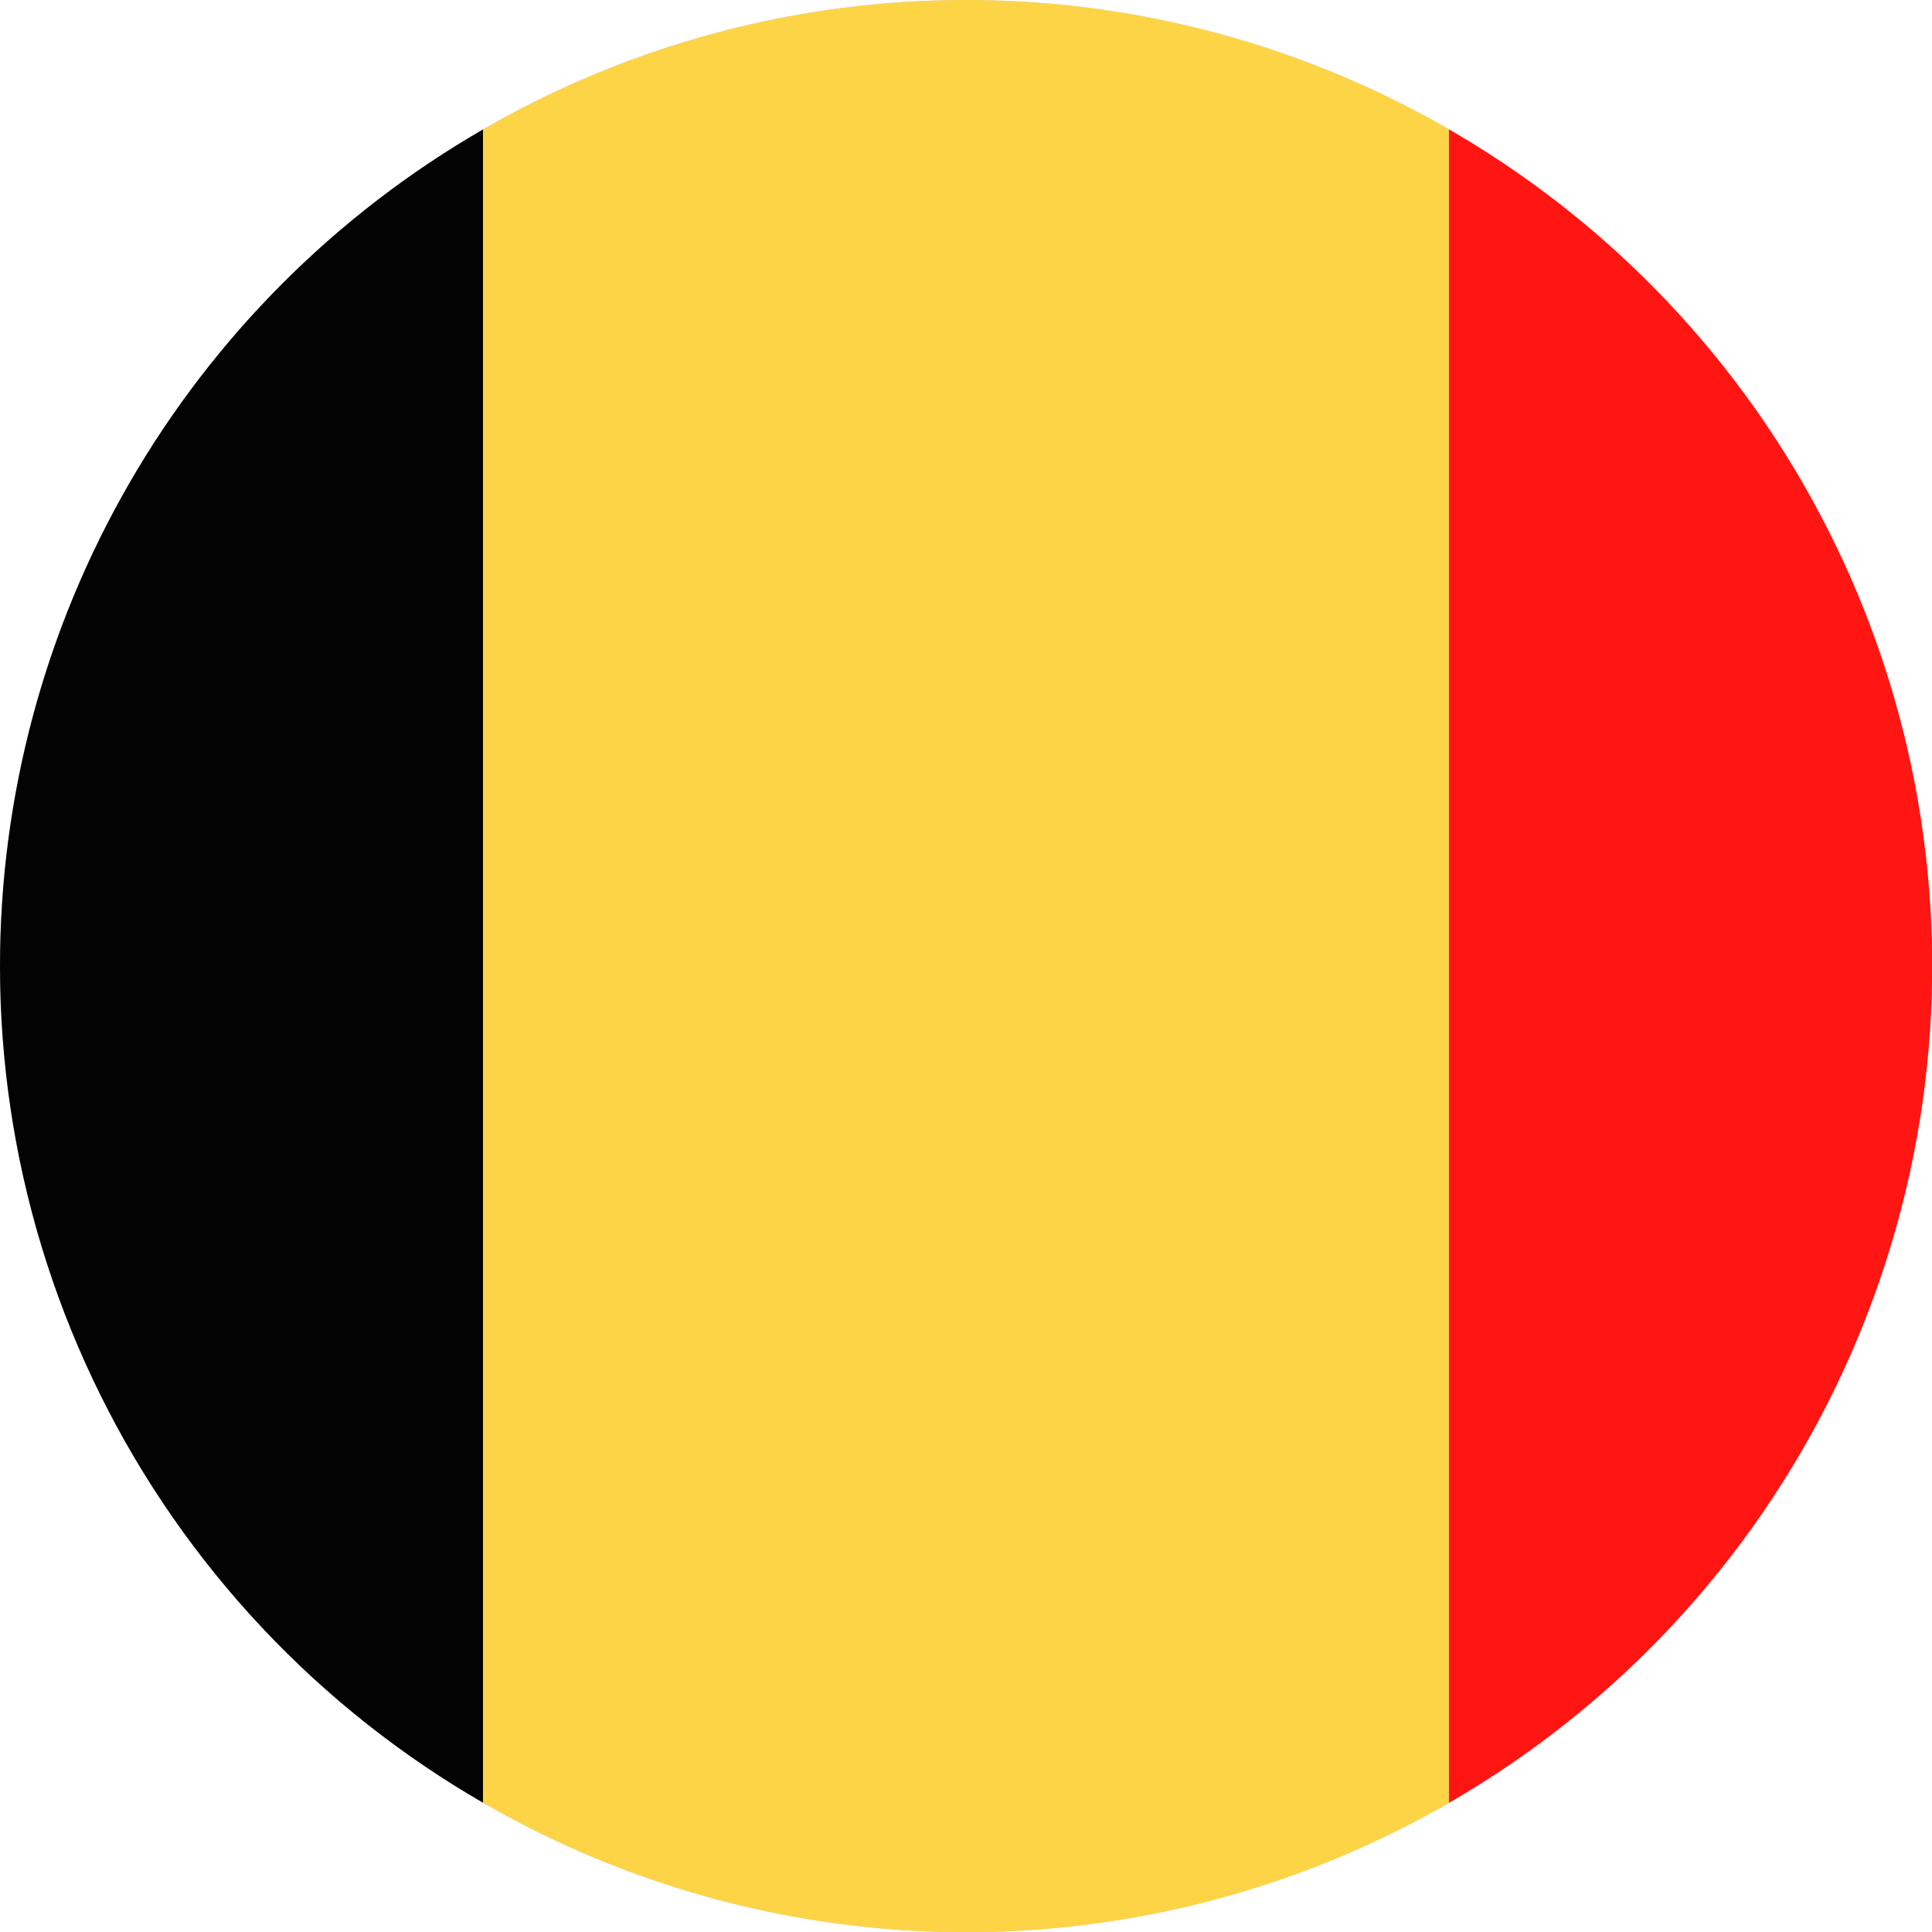
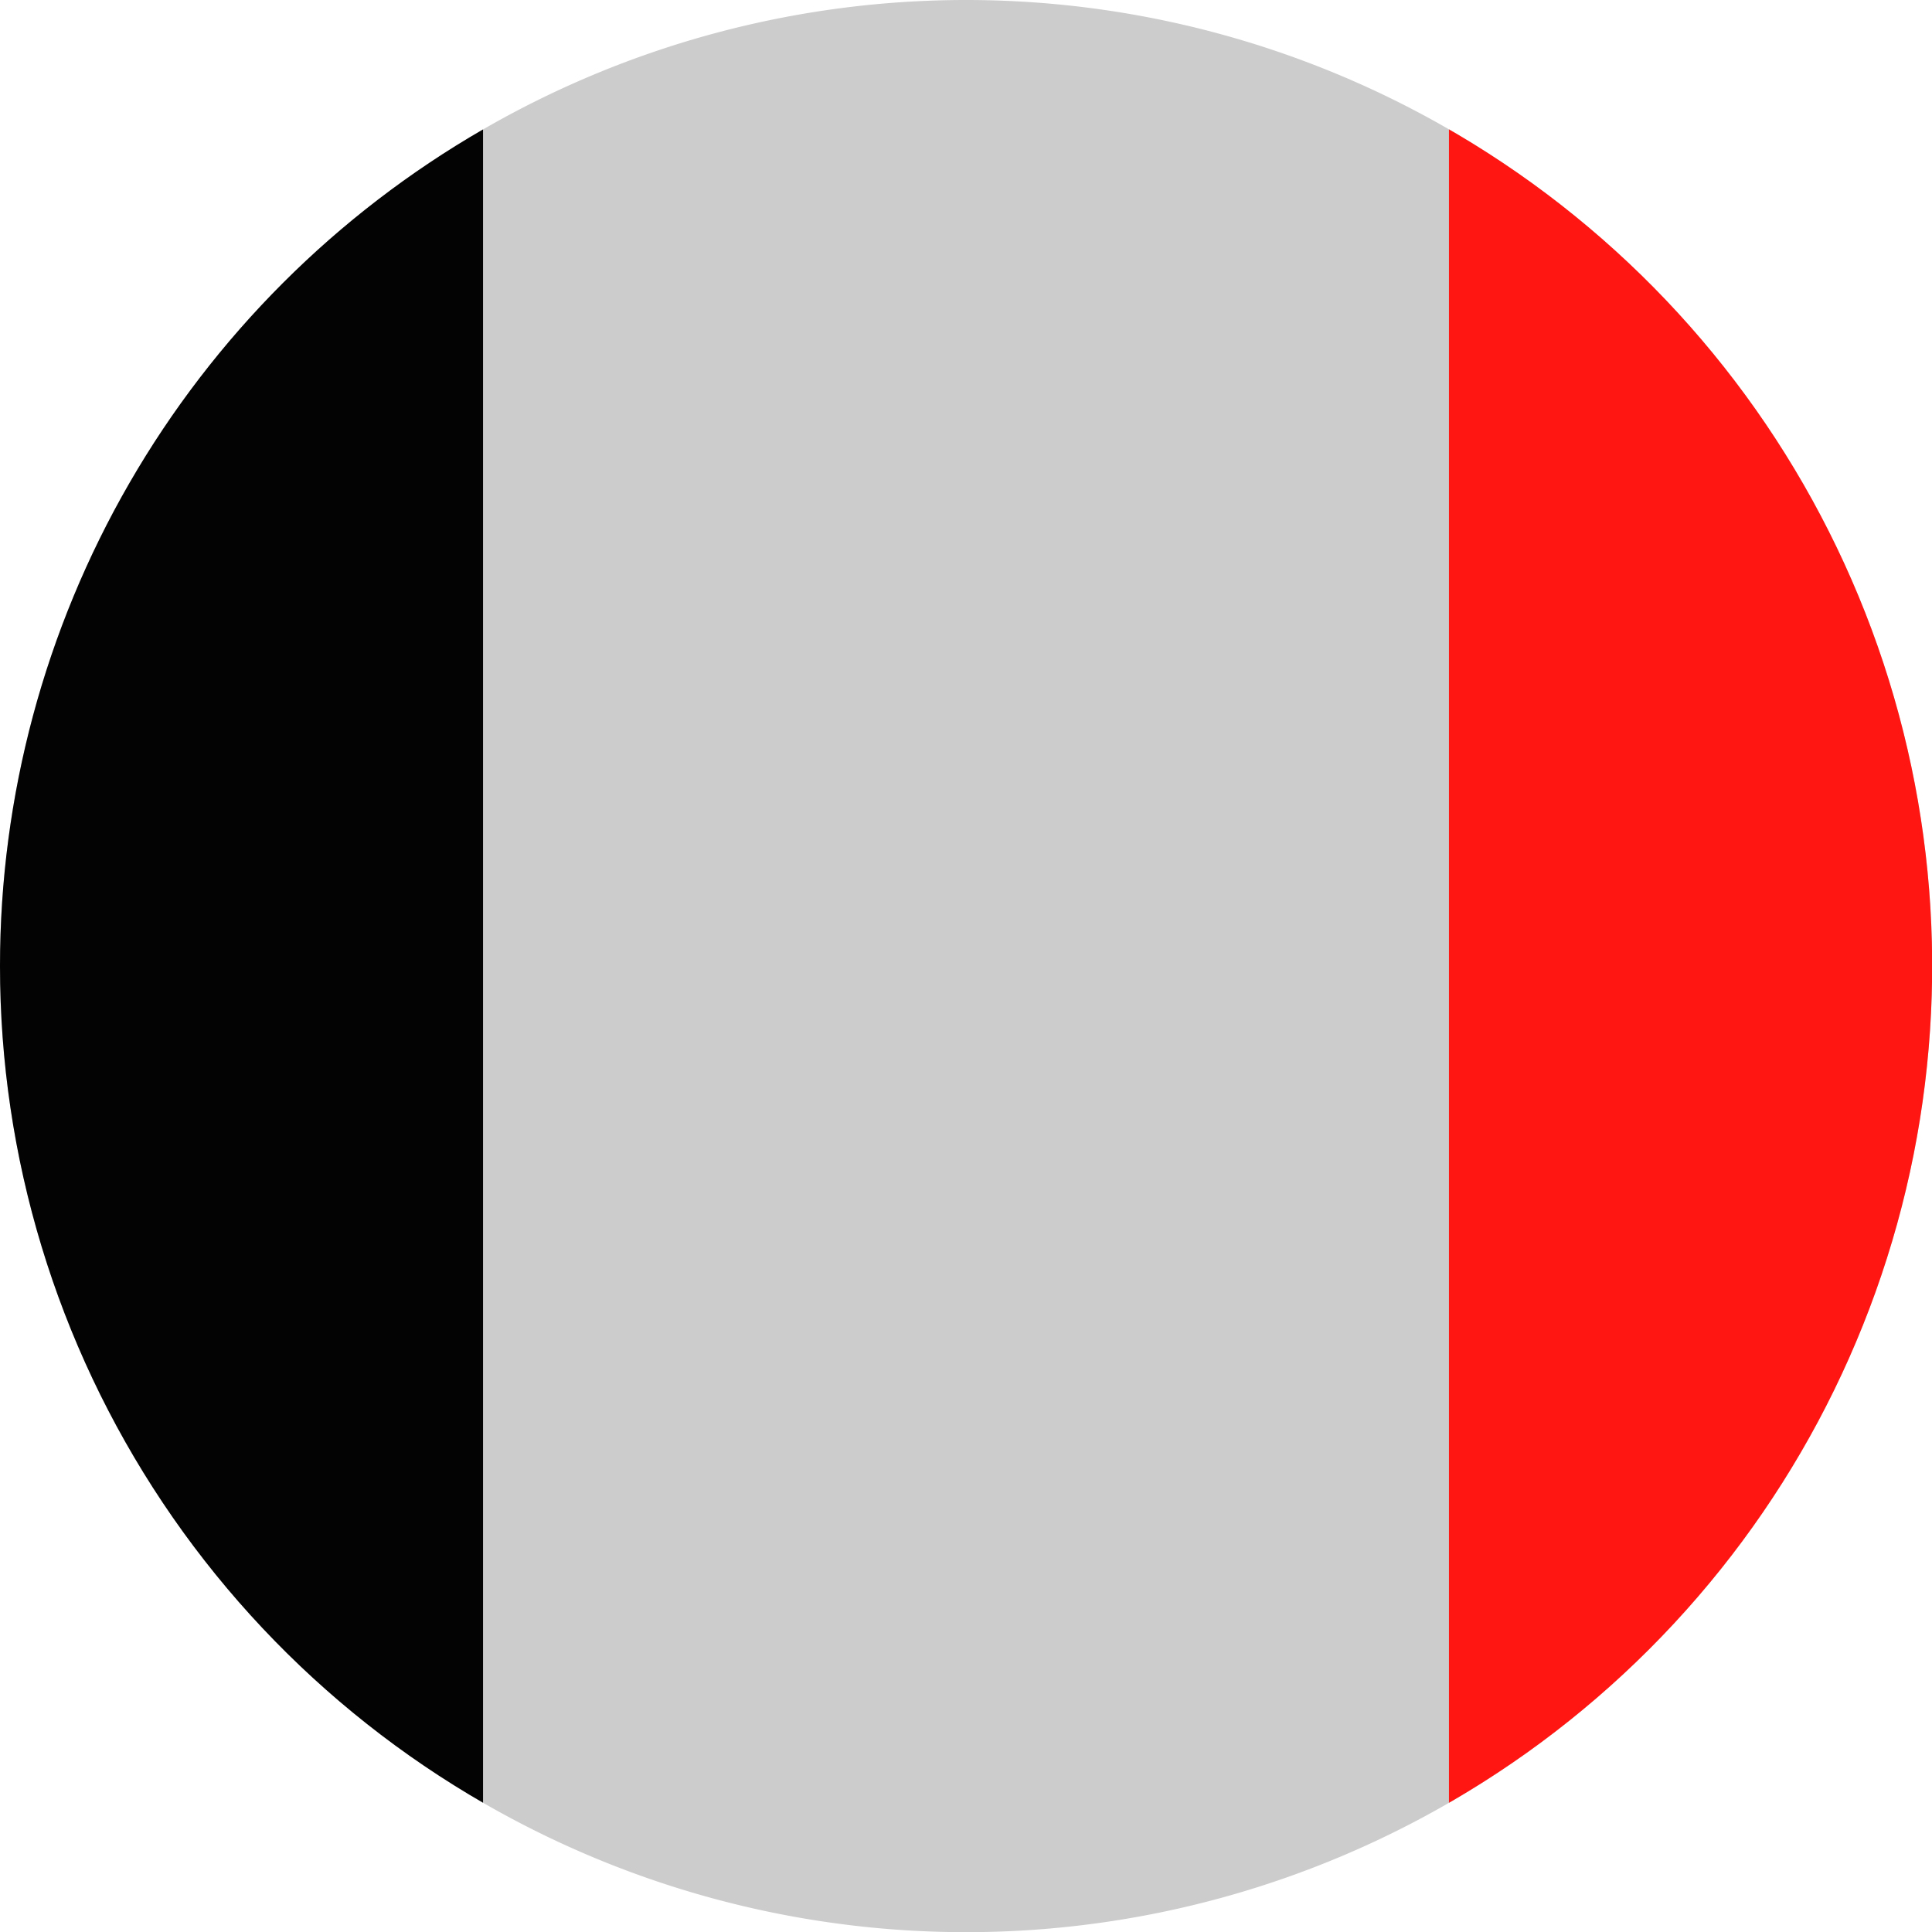
<svg xmlns="http://www.w3.org/2000/svg" id="Page_1" data-name="Page 1" viewBox="0 0 113.39 113.39">
  <defs>
    <clipPath id="clip-path">
-       <path d="M-94.21,0A56.69,56.69,0,0,1-37.52,56.69a56.7,56.7,0,0,1-56.69,56.7,56.7,56.7,0,0,1-56.7-56.7A56.69,56.69,0,0,1-94.21,0Z" style="fill:#ccc;clip-rule:evenodd" />
-     </clipPath>
+       </clipPath>
    <clipPath id="clip-path-2">
      <path d="M56.69,0A56.7,56.7,0,1,1,0,56.69,56.7,56.7,0,0,1,56.69,0Z" style="fill:#ccc;clip-rule:evenodd" />
    </clipPath>
  </defs>
  <title>BE_Belgium</title>
  <g id="Layer_1" data-name="Layer 1">
    <path d="M-94.21,0A56.69,56.69,0,0,1-37.52,56.69a56.7,56.7,0,0,1-56.69,56.7,56.7,56.7,0,0,1-56.7-56.7A56.69,56.69,0,0,1-94.21,0Z" style="fill:#ccc;fill-rule:evenodd" />
    <g style="clip-path:url(#clip-path)">
      <polygon points="-125.77 0 19.17 0 19.17 75.59 -125.77 75.59 -125.77 0 -125.77 0" style="fill:#ff1612" />
-       <polygon points="-125.77 75.59 19.17 75.59 19.17 113.39 -125.77 113.39 -125.77 75.59 -125.77 75.59" style="fill:#49ae20" />
    </g>
    <path d="M56.69,0A56.7,56.7,0,1,1,0,56.69,56.7,56.7,0,0,1,56.69,0Z" style="fill:#ccc;fill-rule:evenodd" />
    <g style="clip-path:url(#clip-path-2)">
      <polygon points="-28.35 0 28.35 0 28.35 113.39 -28.35 113.39 -28.35 0 -28.35 0" style="fill:#030303" />
-       <polygon points="28.35 0 85.04 0 85.04 113.39 28.35 113.39 28.35 0 28.35 0" style="fill:#fed447" />
      <polygon points="85.04 0 141.73 0 141.73 113.39 85.04 113.39 85.04 0 85.04 0" style="fill:#ff1612" />
    </g>
  </g>
</svg>